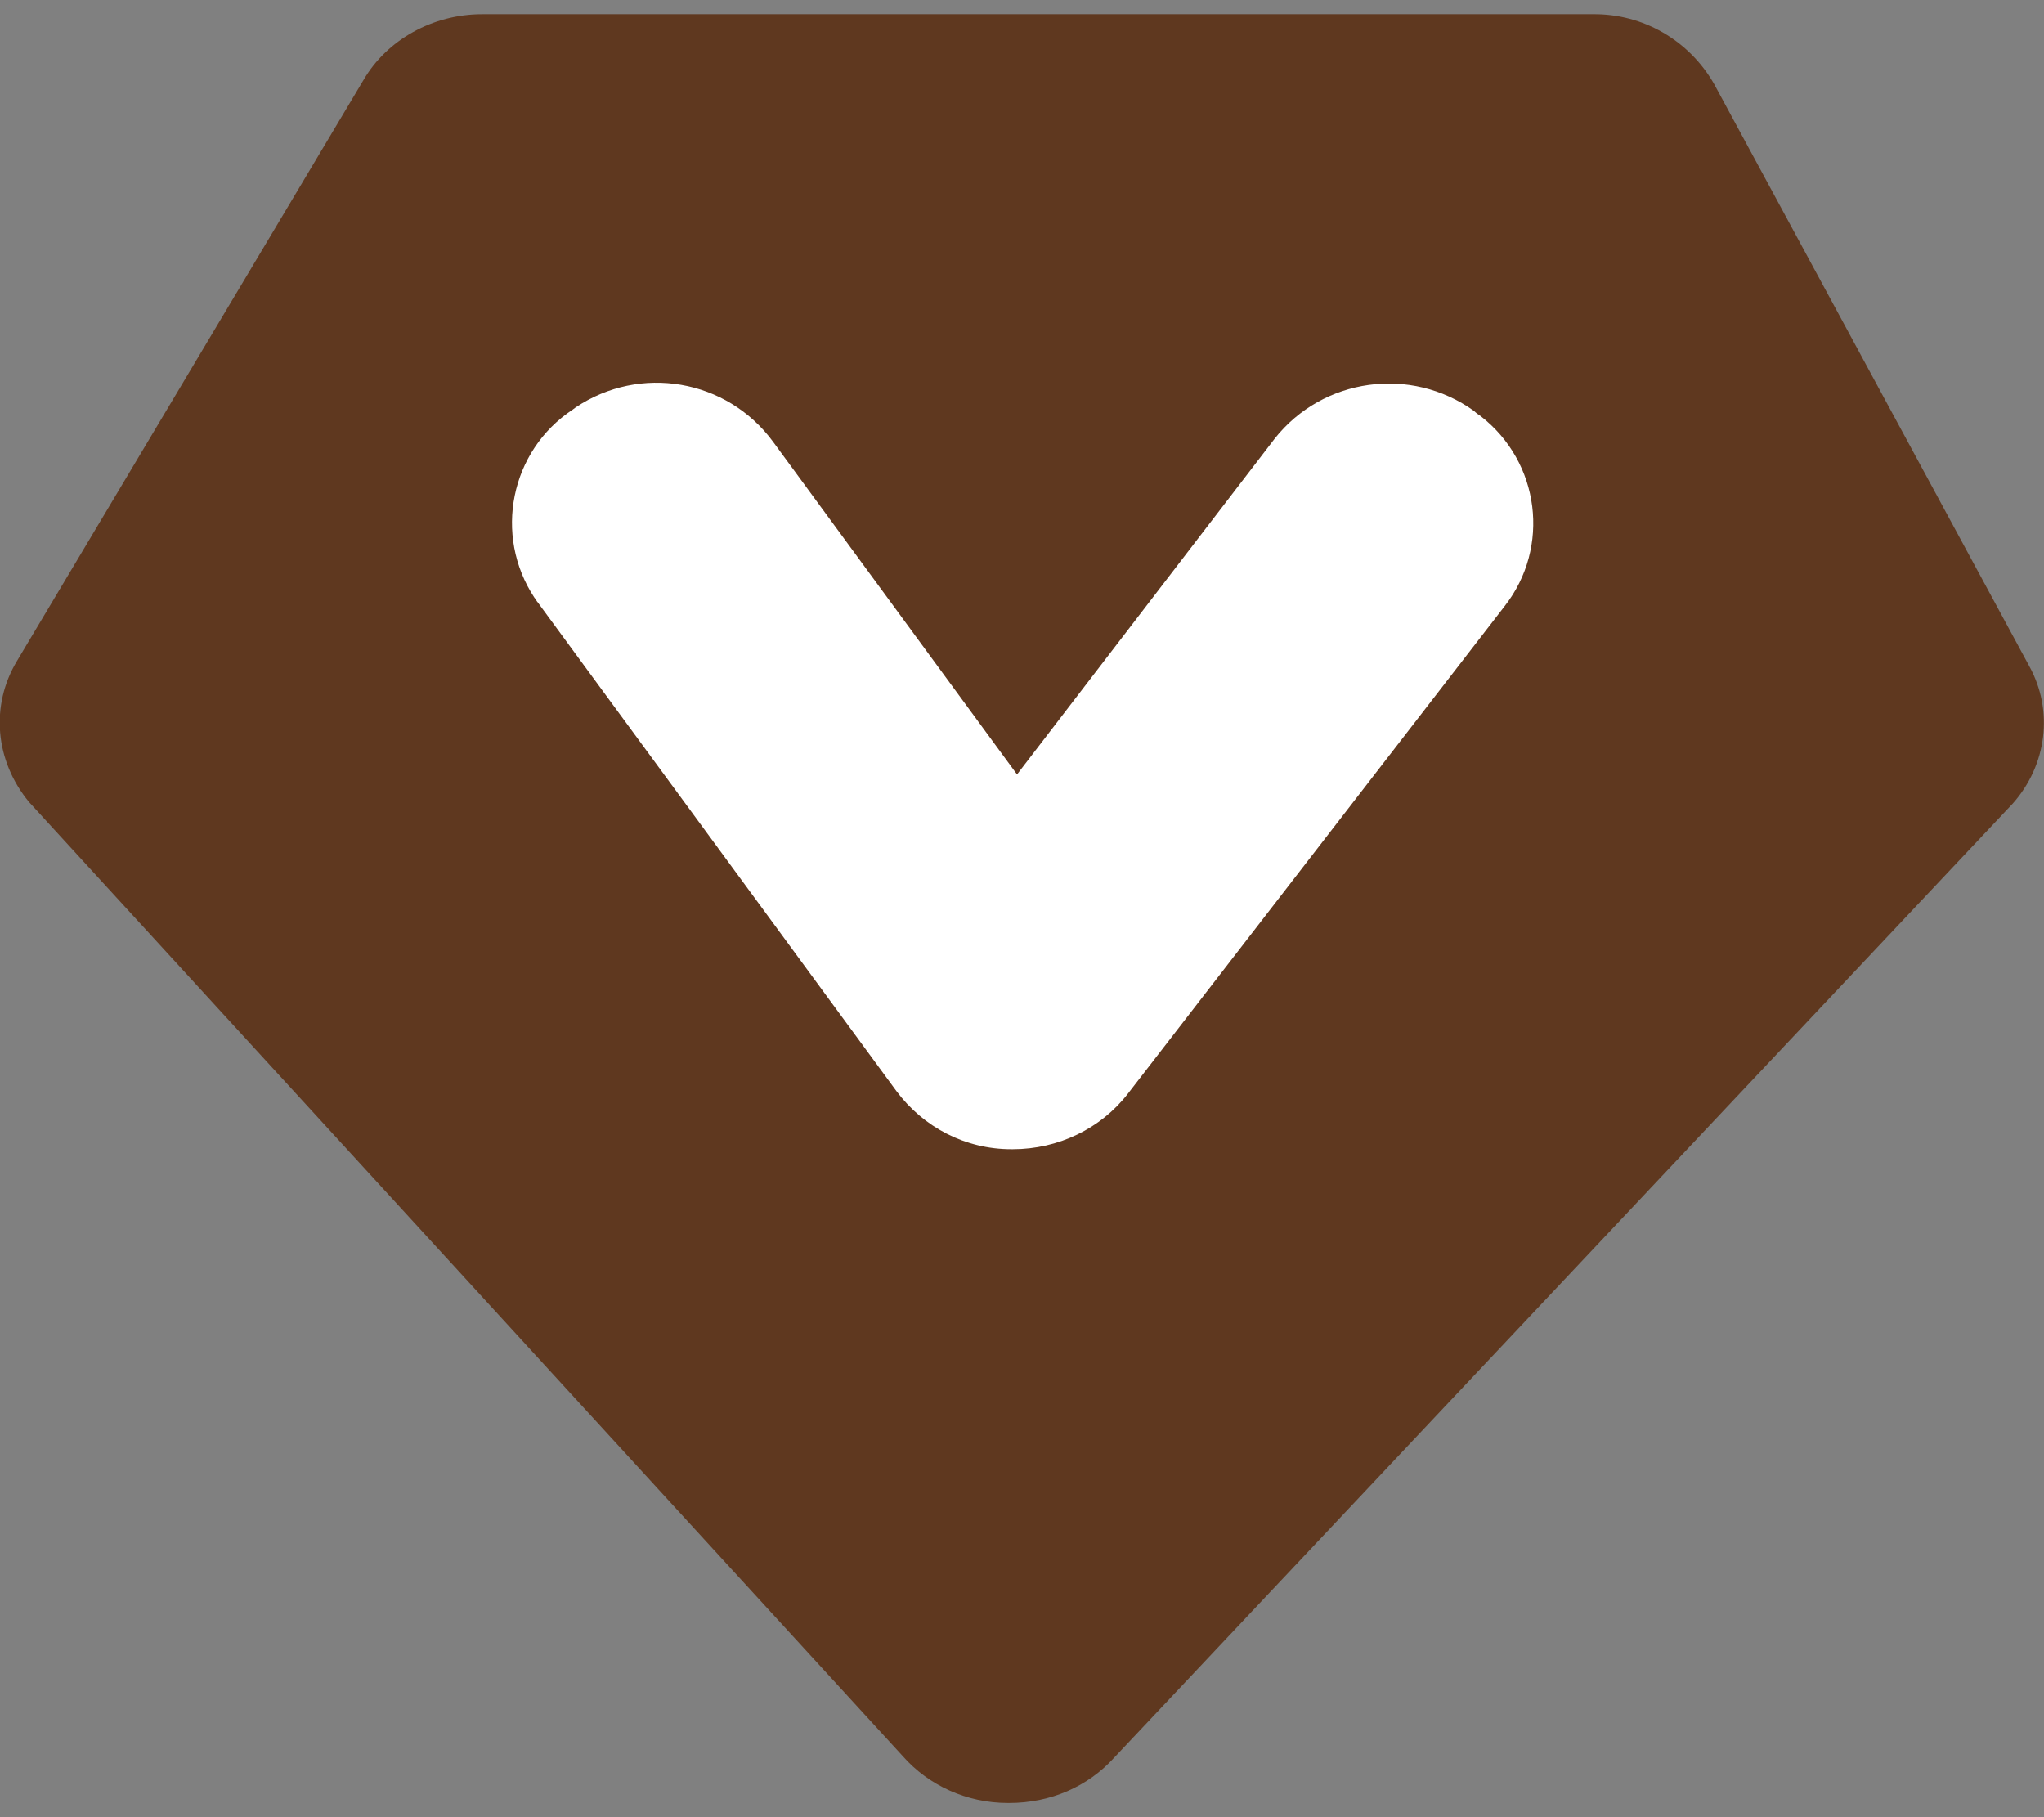
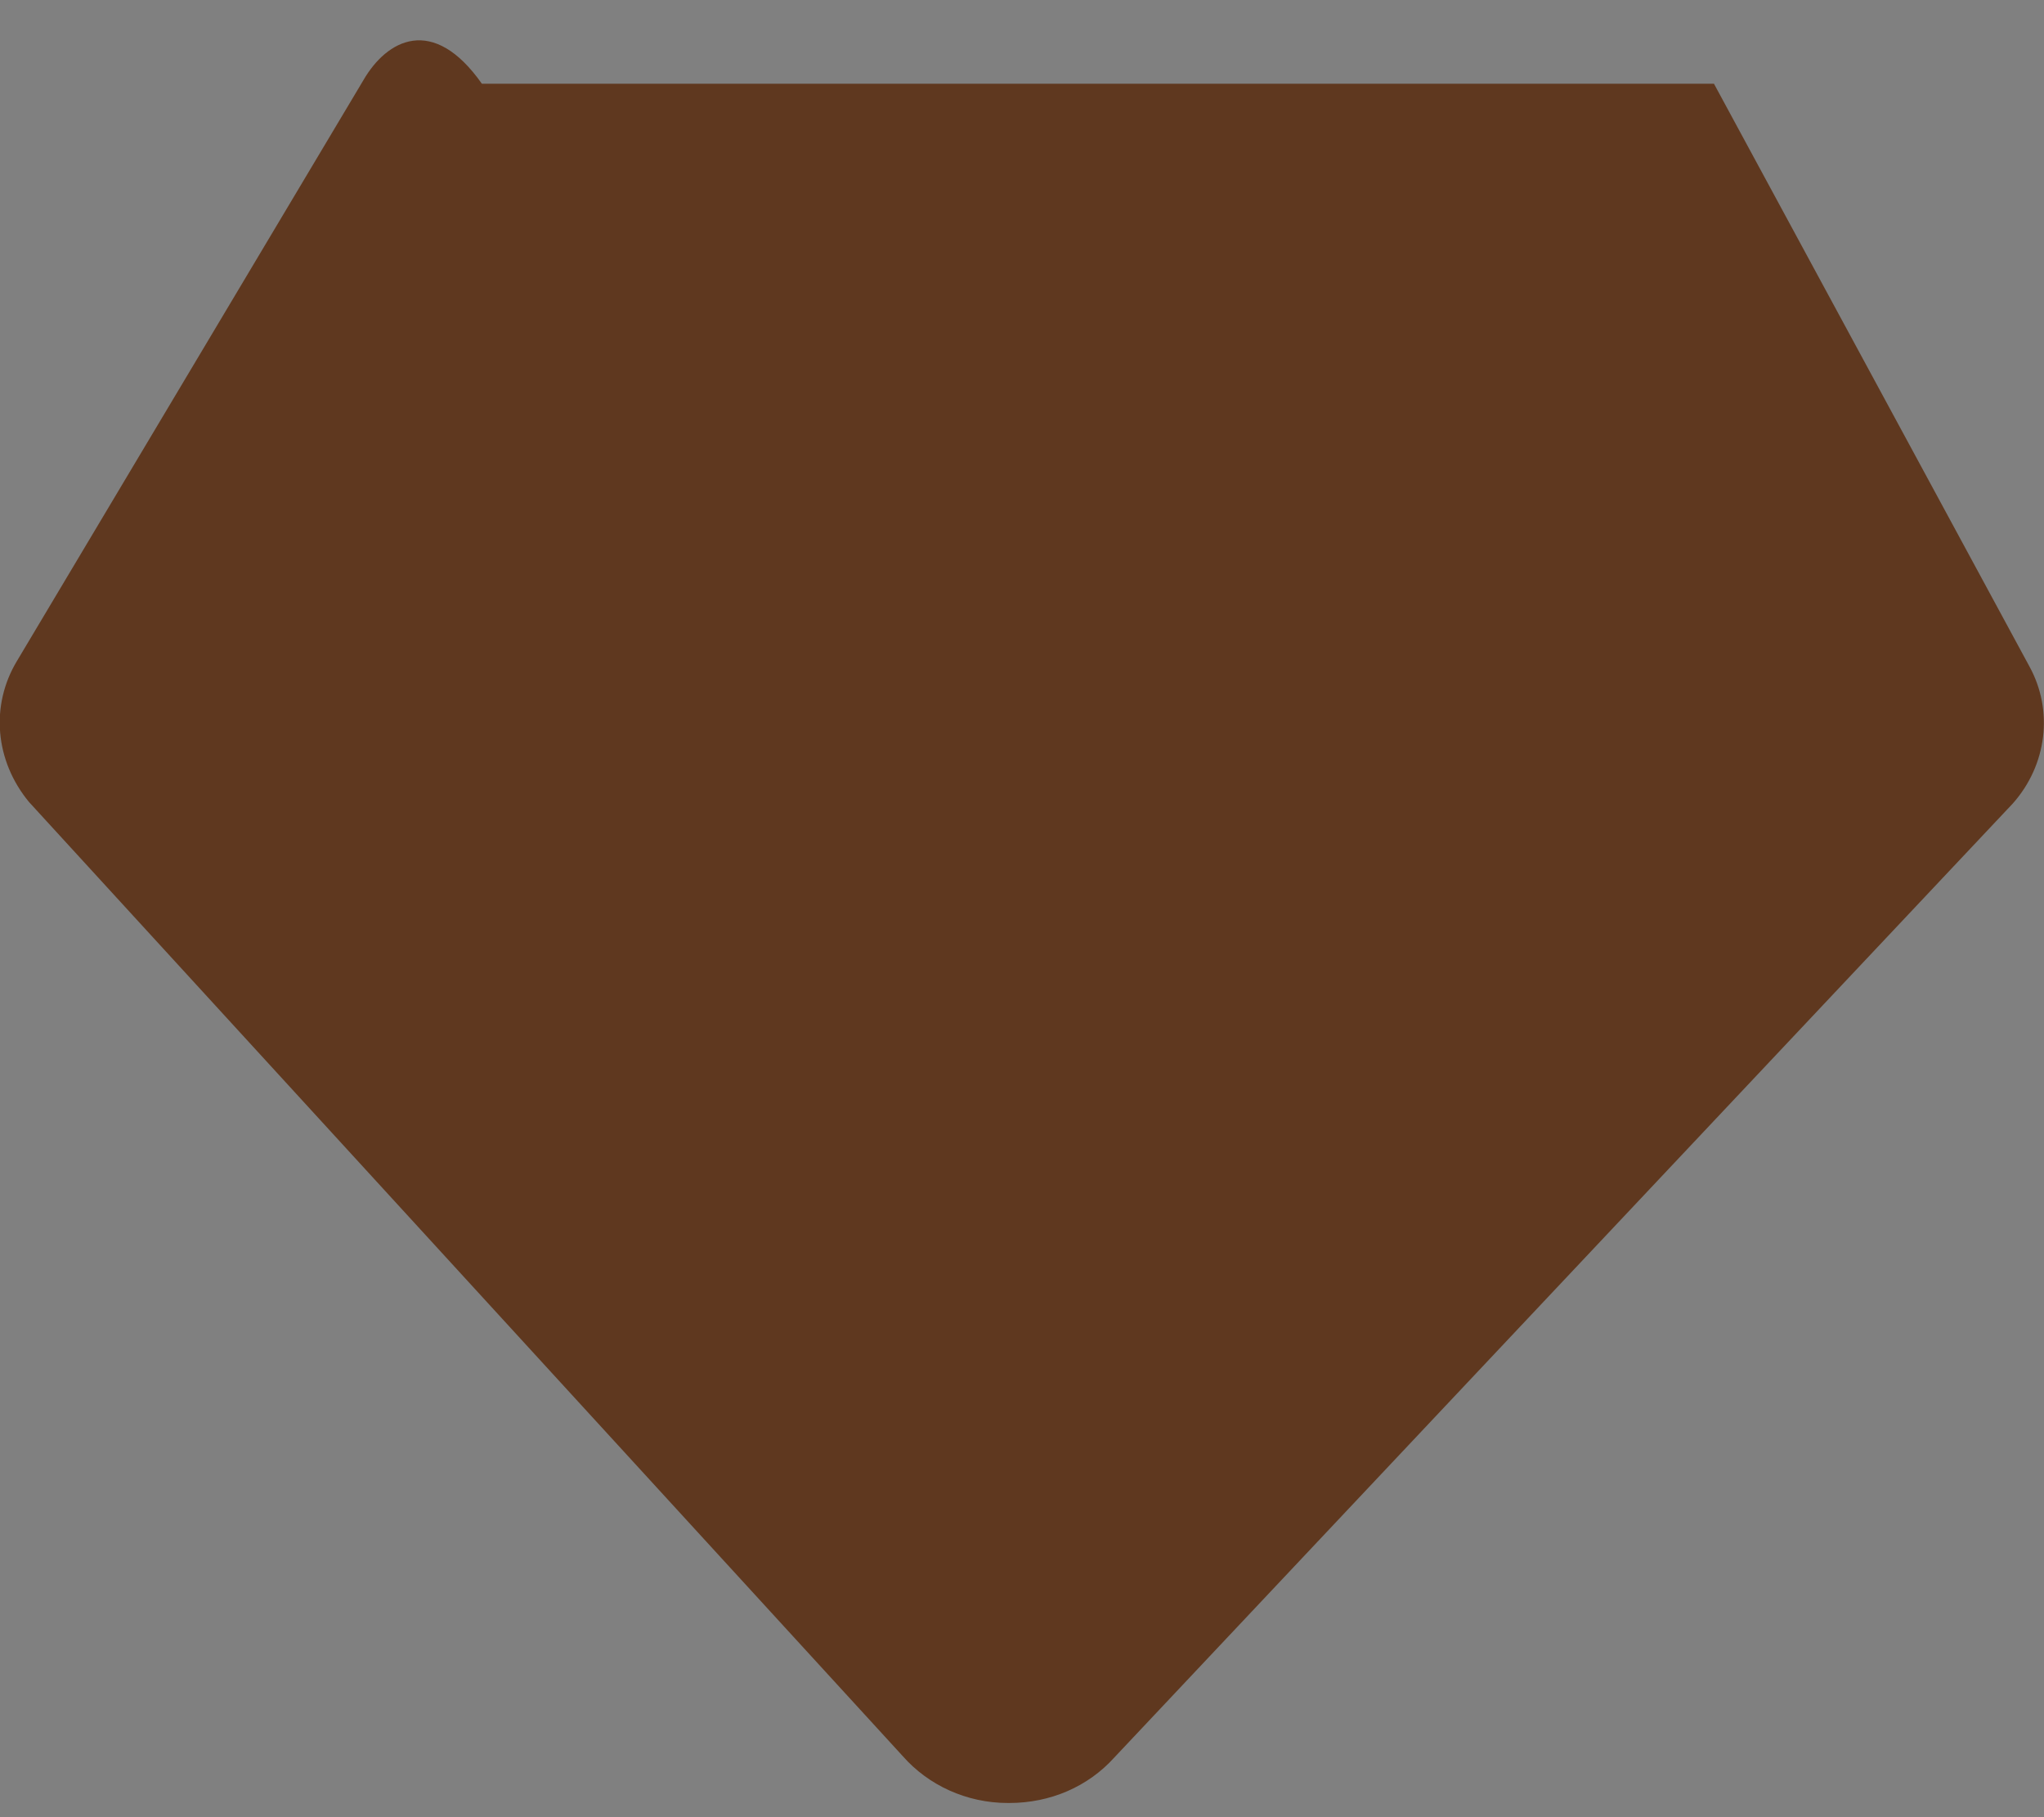
<svg xmlns="http://www.w3.org/2000/svg" version="1.1" id="图层_1" x="0px" y="0px" viewBox="0 0 288 256" style="enable-background:new 0 0 288 256;" xml:space="preserve">
  <rect x="0" y="0" width="288" height="256" fill="#808080" stroke="none" />
  <style type="text/css">
	.st0{fill:#5f381f;}
	.st1{fill:#FFFFFF;}
</style>
-   <path class="st0" d="M285.9,93.8l-44.4-82c-3.5-6.1-10-9.9-17.1-9.8H67.9C61,2,54.5,5.6,51.2,11.3L2.4,93.1  c-3.8,6.3-3.1,14.1,1.7,19.9l123.1,134.4c3.6,4.1,9,6.6,14.8,6.6h0.2c5.8,0,11.1-2.3,14.8-6.4l126.6-134.4  C288.4,107.8,289.4,100.1,285.9,93.8L285.9,93.8z" />
-   <path class="st1" d="M143.3,109.1l-34.4-46.9c-6.5-8.8-18.7-10.9-27.8-4.8l-0.4,0.3c-8.8,5.8-11.2,17.7-5.4,26.5  c0.2,0.2,0.3,0.5,0.5,0.7l50.5,68.8c3.8,5.1,9.7,8.2,16.2,8.2h0.2c6.4,0,12.4-2.9,16.2-7.8L212,85.4c6.5-8.3,5-20.3-3.4-26.8  c-0.3-0.2-0.6-0.4-0.9-0.7c-8.9-6.4-21.3-4.7-28.1,3.9L143.3,109.1z" />
+   <path class="st0" d="M285.9,93.8l-44.4-82H67.9C61,2,54.5,5.6,51.2,11.3L2.4,93.1  c-3.8,6.3-3.1,14.1,1.7,19.9l123.1,134.4c3.6,4.1,9,6.6,14.8,6.6h0.2c5.8,0,11.1-2.3,14.8-6.4l126.6-134.4  C288.4,107.8,289.4,100.1,285.9,93.8L285.9,93.8z" />
</svg>